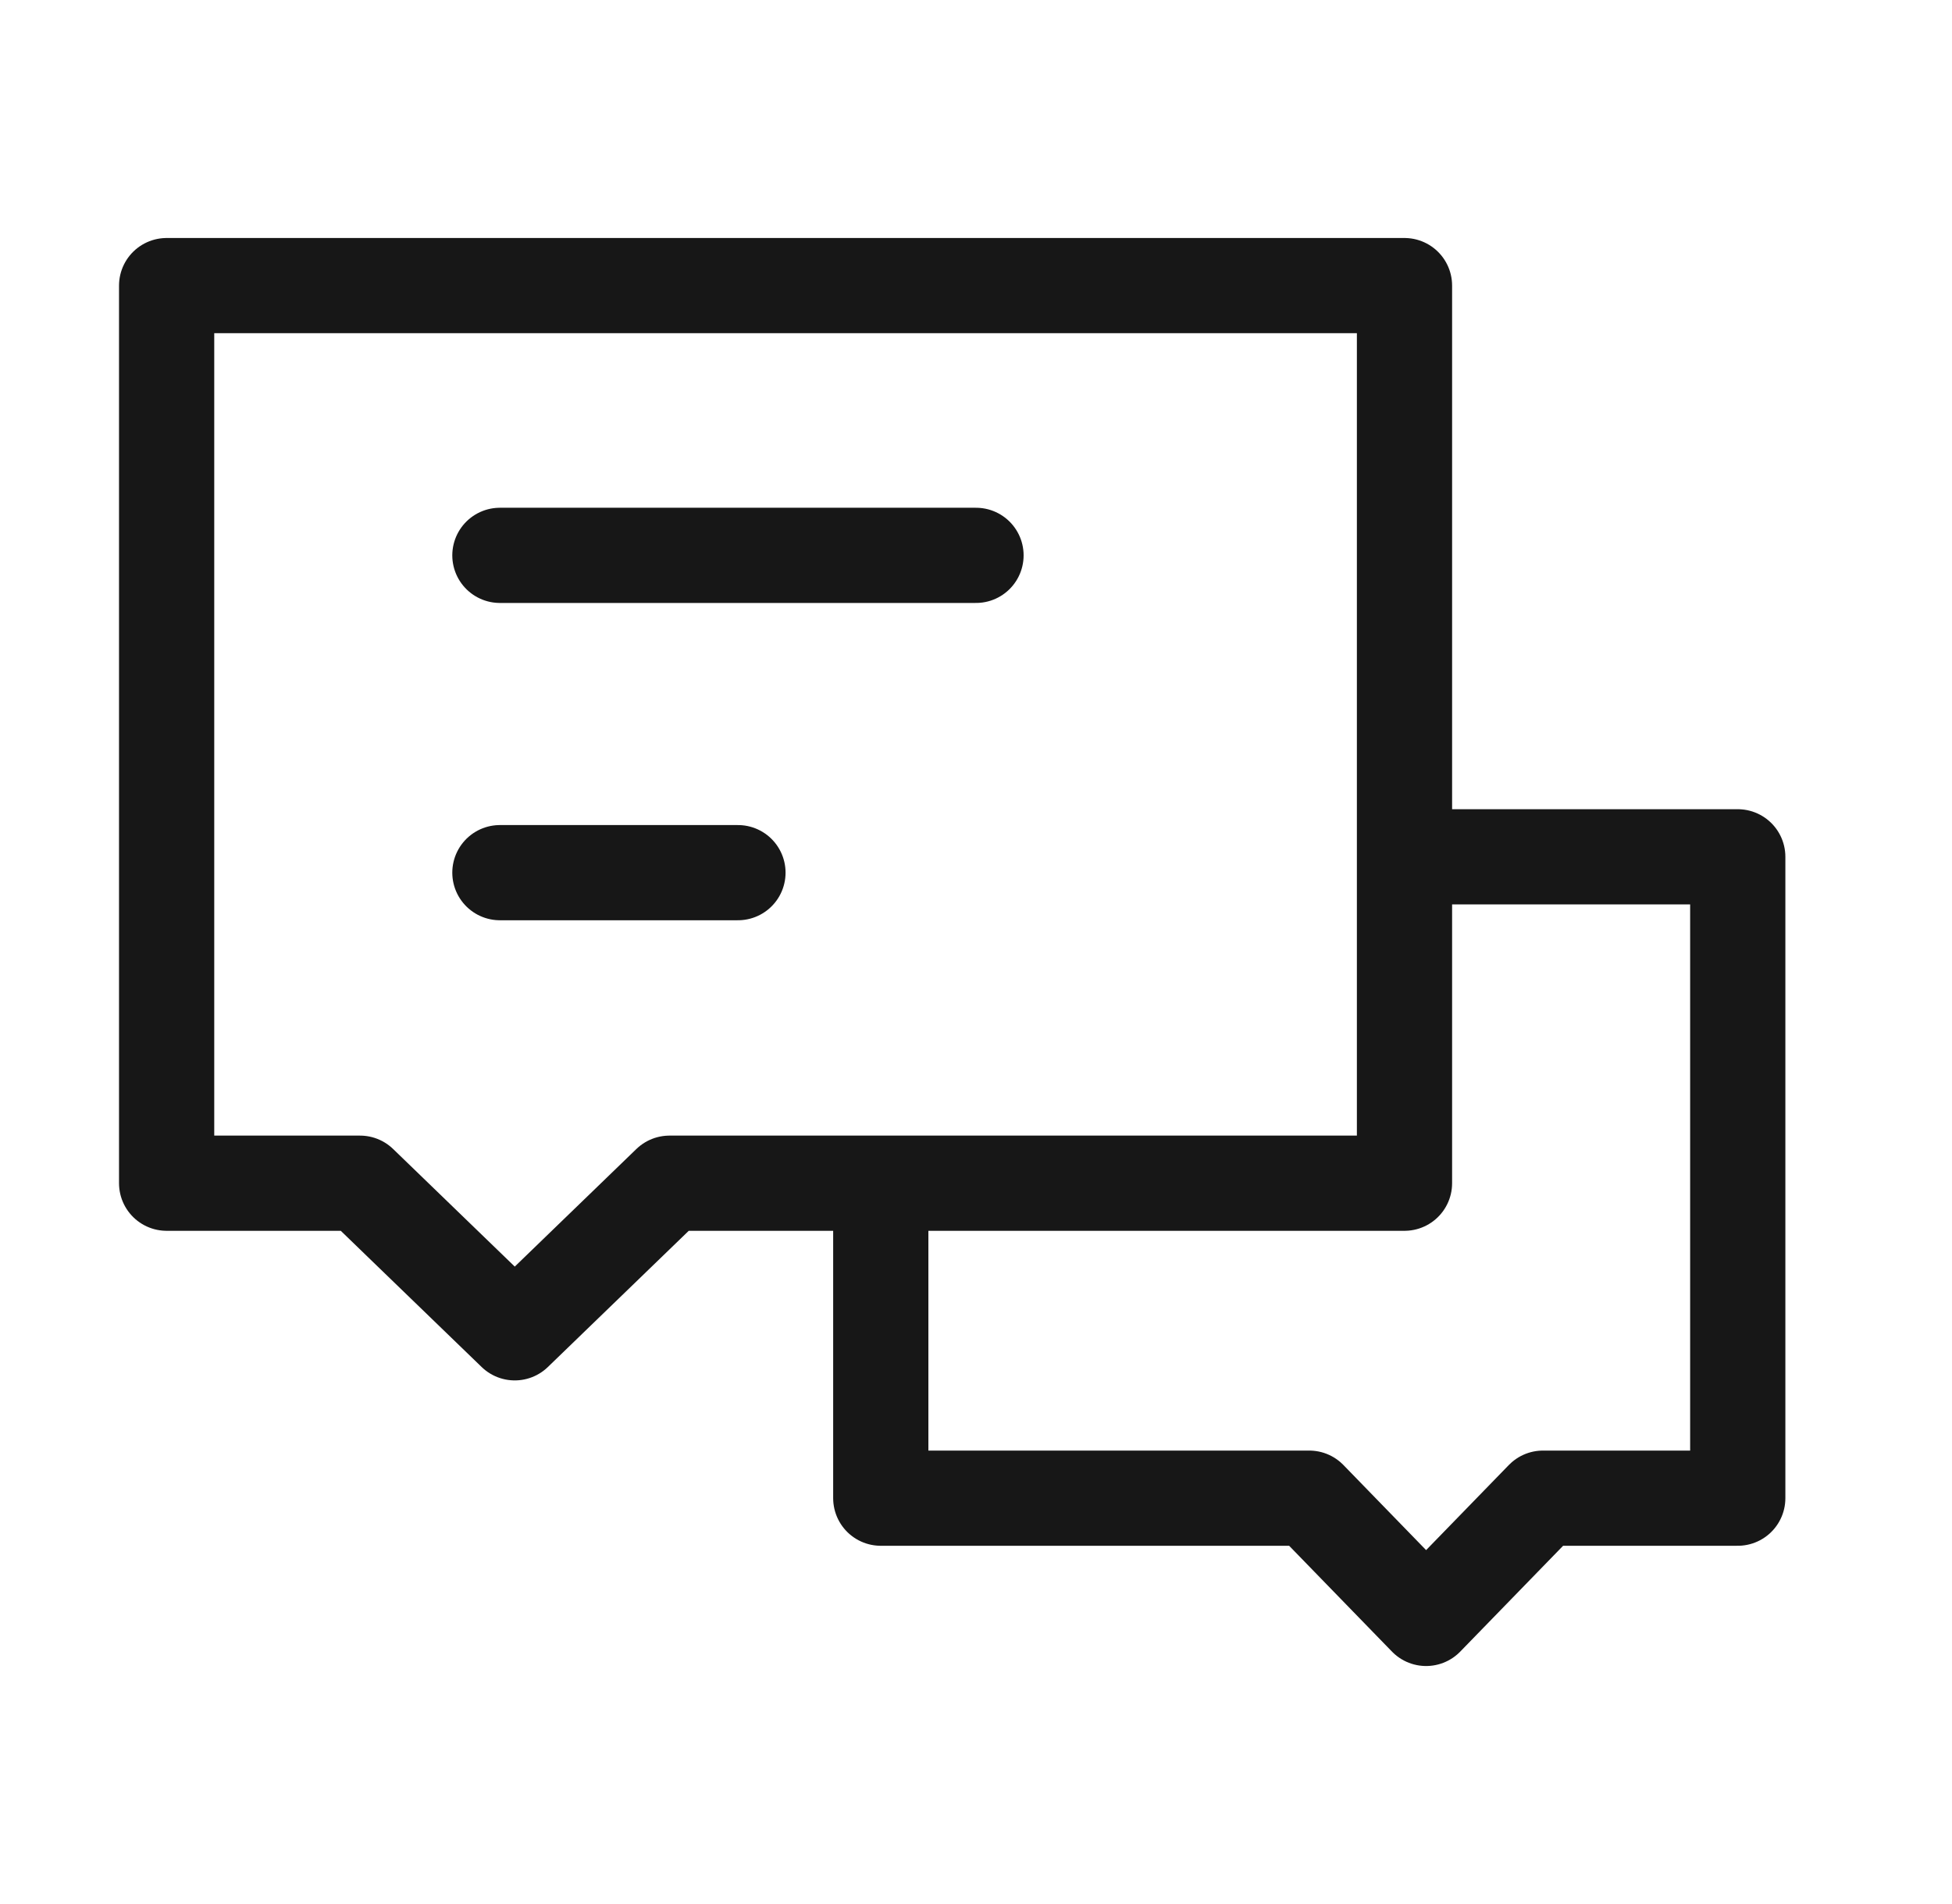
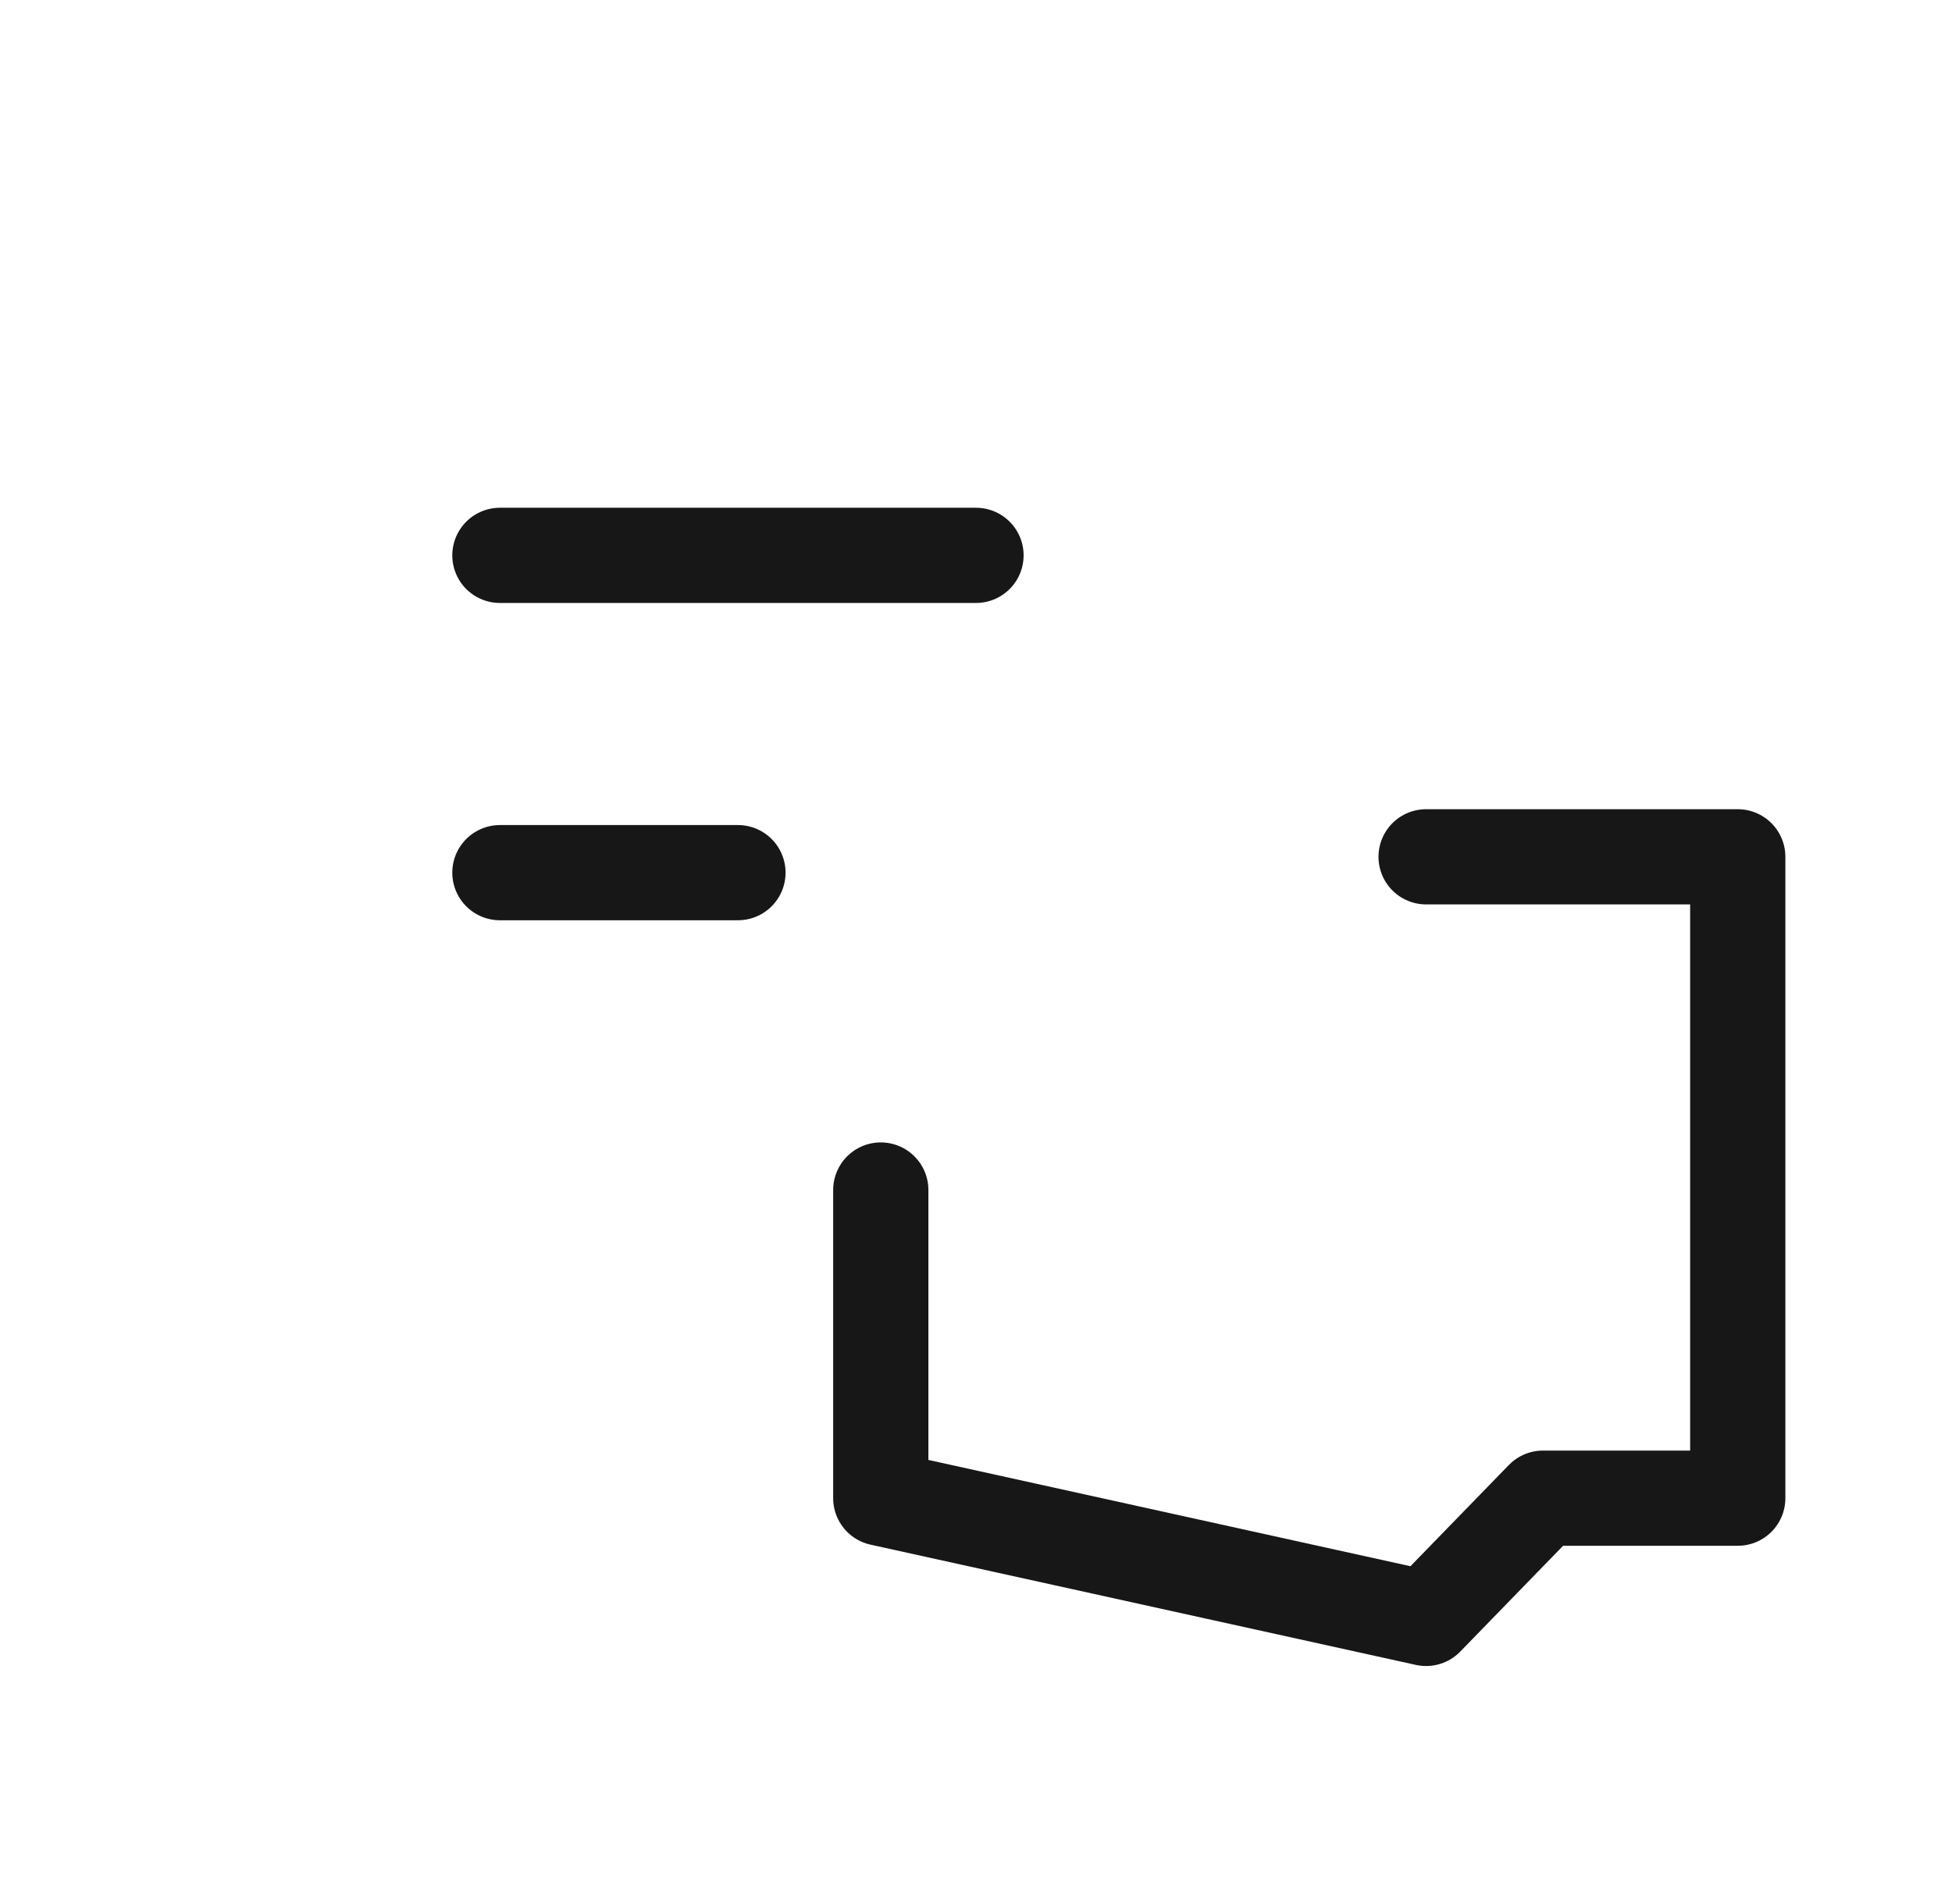
<svg xmlns="http://www.w3.org/2000/svg" width="41" height="40" viewBox="0 0 41 40" fill="none">
  <g id="åºç¨åºæ¯40*40">
-     <path id="Vector" d="M18.5 25V31.474H27.5L29.954 34L32.409 31.474H36.5V18H29.954" stroke="#171717" stroke-width="2" stroke-linecap="round" stroke-linejoin="round" />
-     <path id="Vector_2" d="M3.5 6H29.5V24.857H14.062L10.812 28L7.562 24.857H3.5V6Z" stroke="#171717" stroke-width="2" stroke-linecap="round" stroke-linejoin="round" />
+     <path id="Vector" d="M18.5 25V31.474L29.954 34L32.409 31.474H36.5V18H29.954" stroke="#171717" stroke-width="2" stroke-linecap="round" stroke-linejoin="round" />
    <path id="Vector_3" d="M10.5 18.333H15.5" stroke="#171717" stroke-width="2" stroke-linecap="round" />
    <path id="Vector_4" d="M10.5 11.667H20.5" stroke="#171717" stroke-width="2" stroke-linecap="round" />
  </g>
</svg>